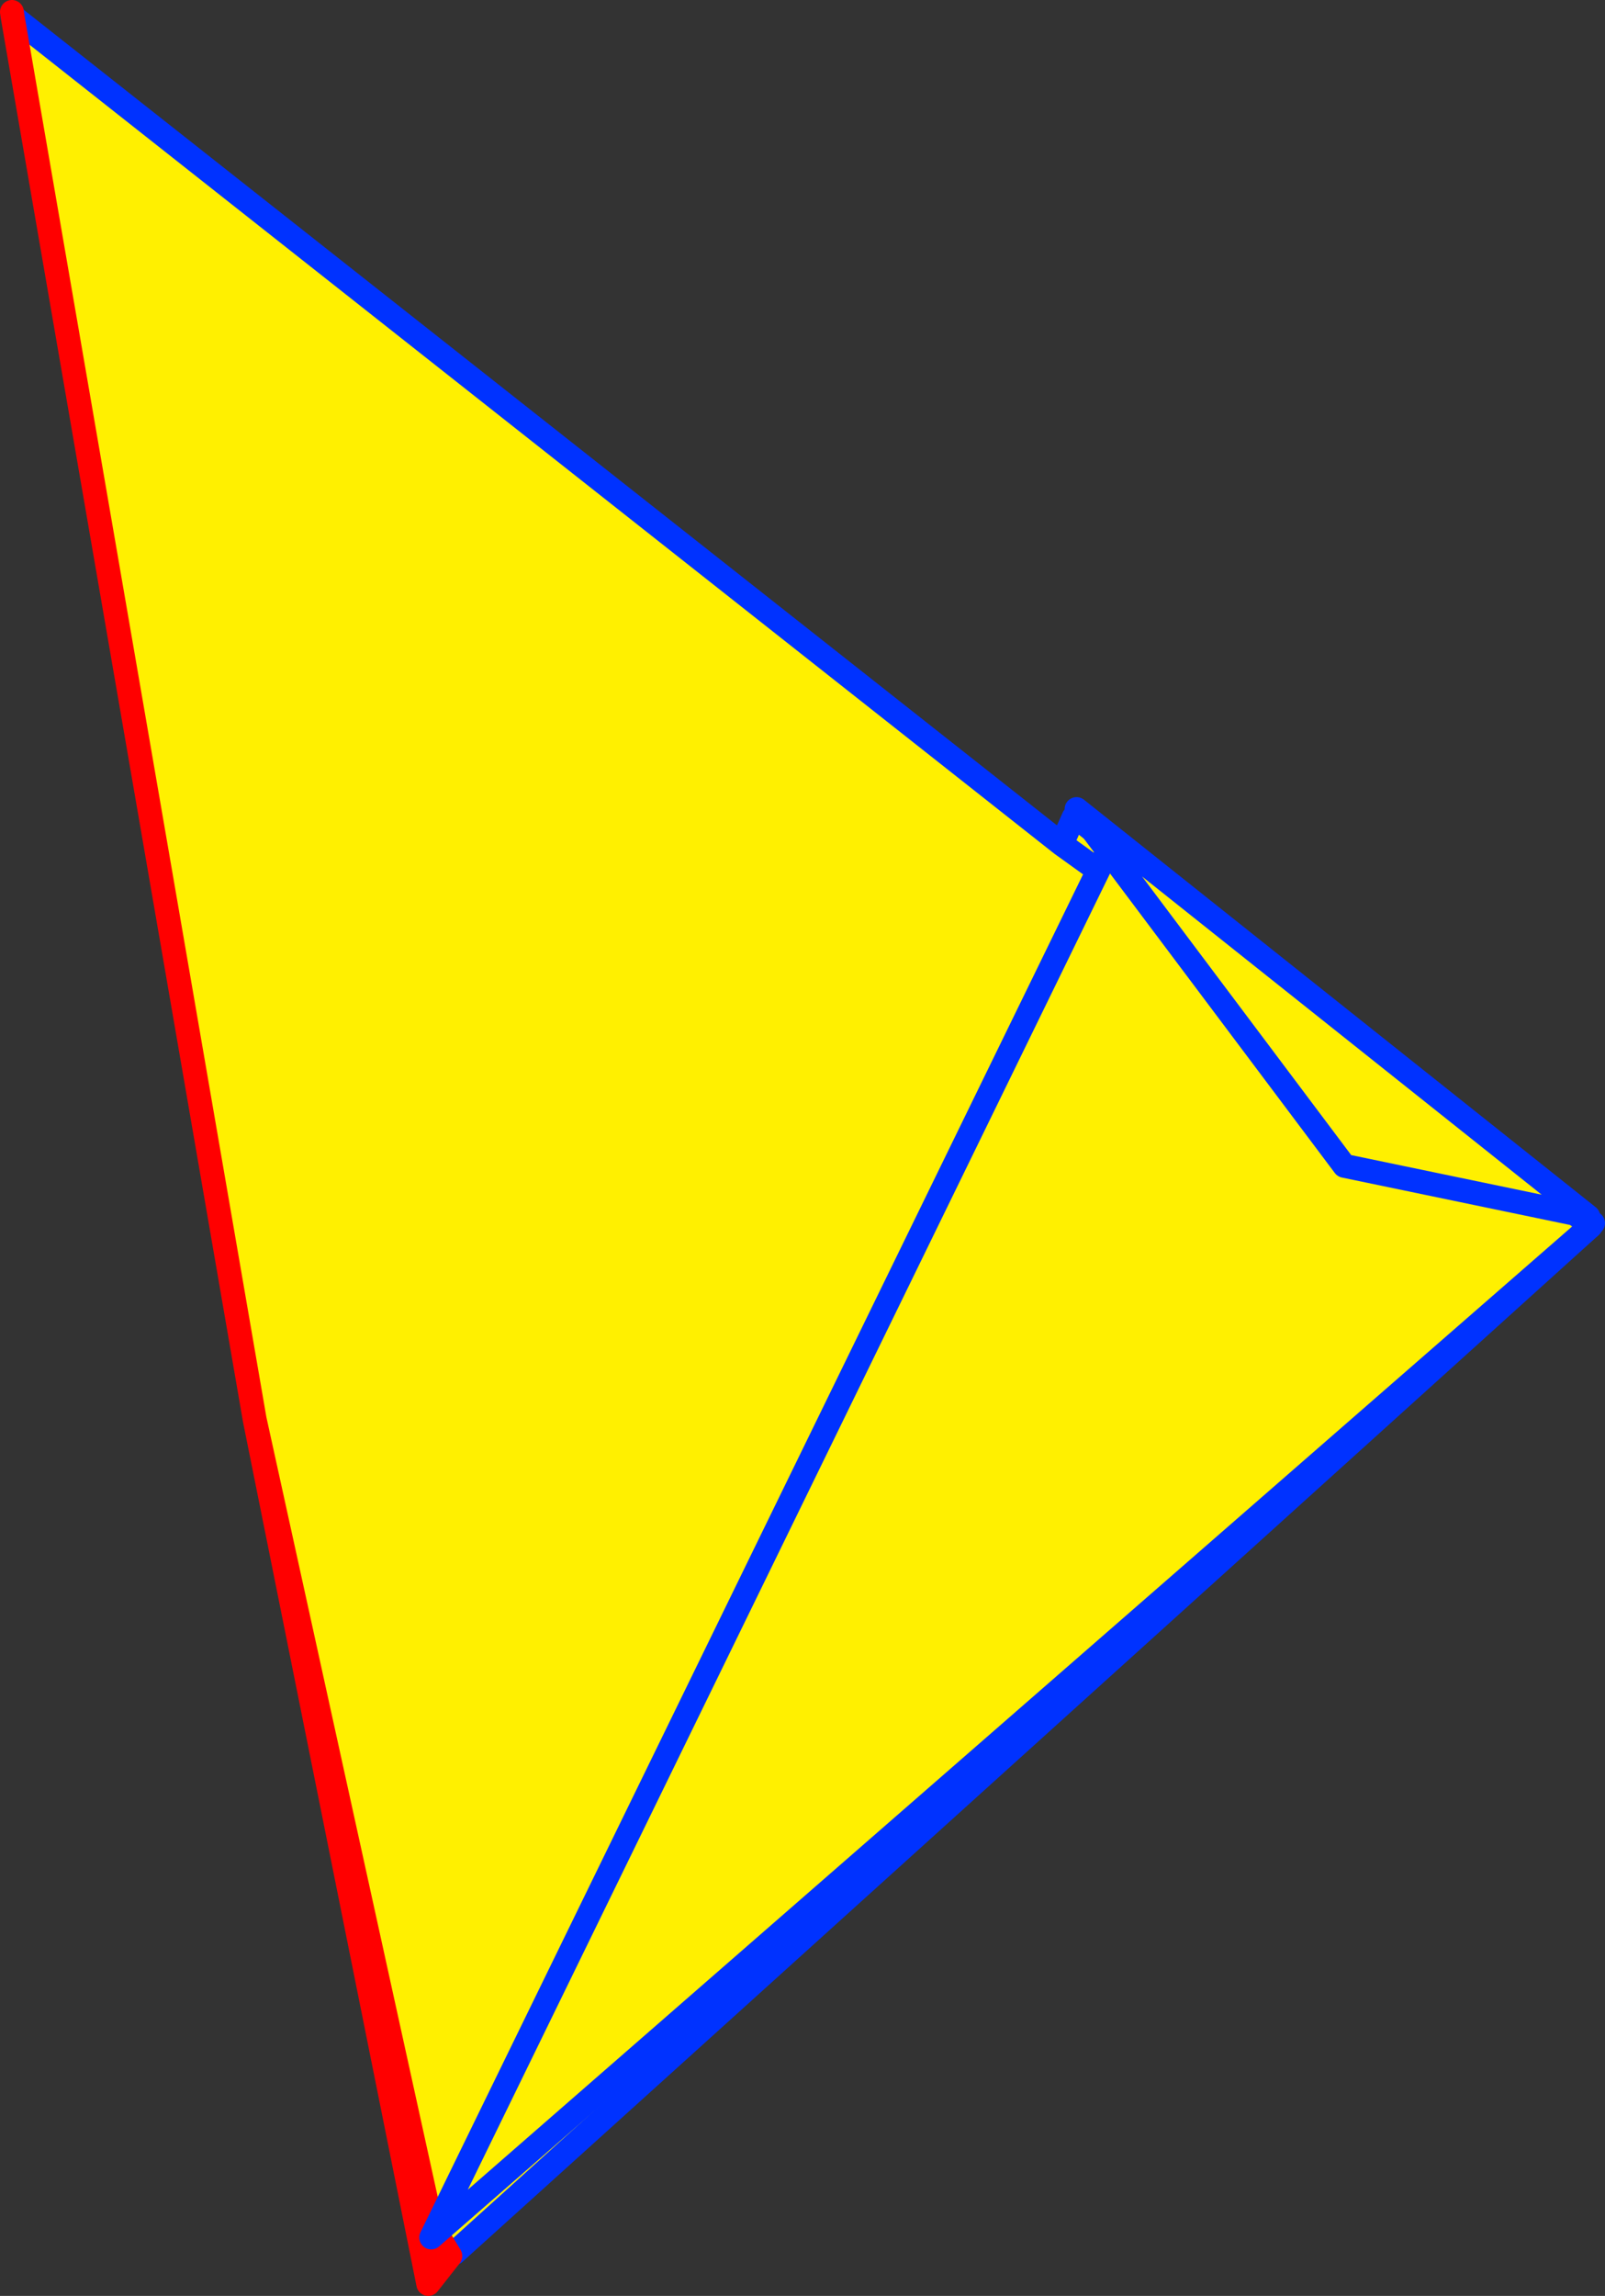
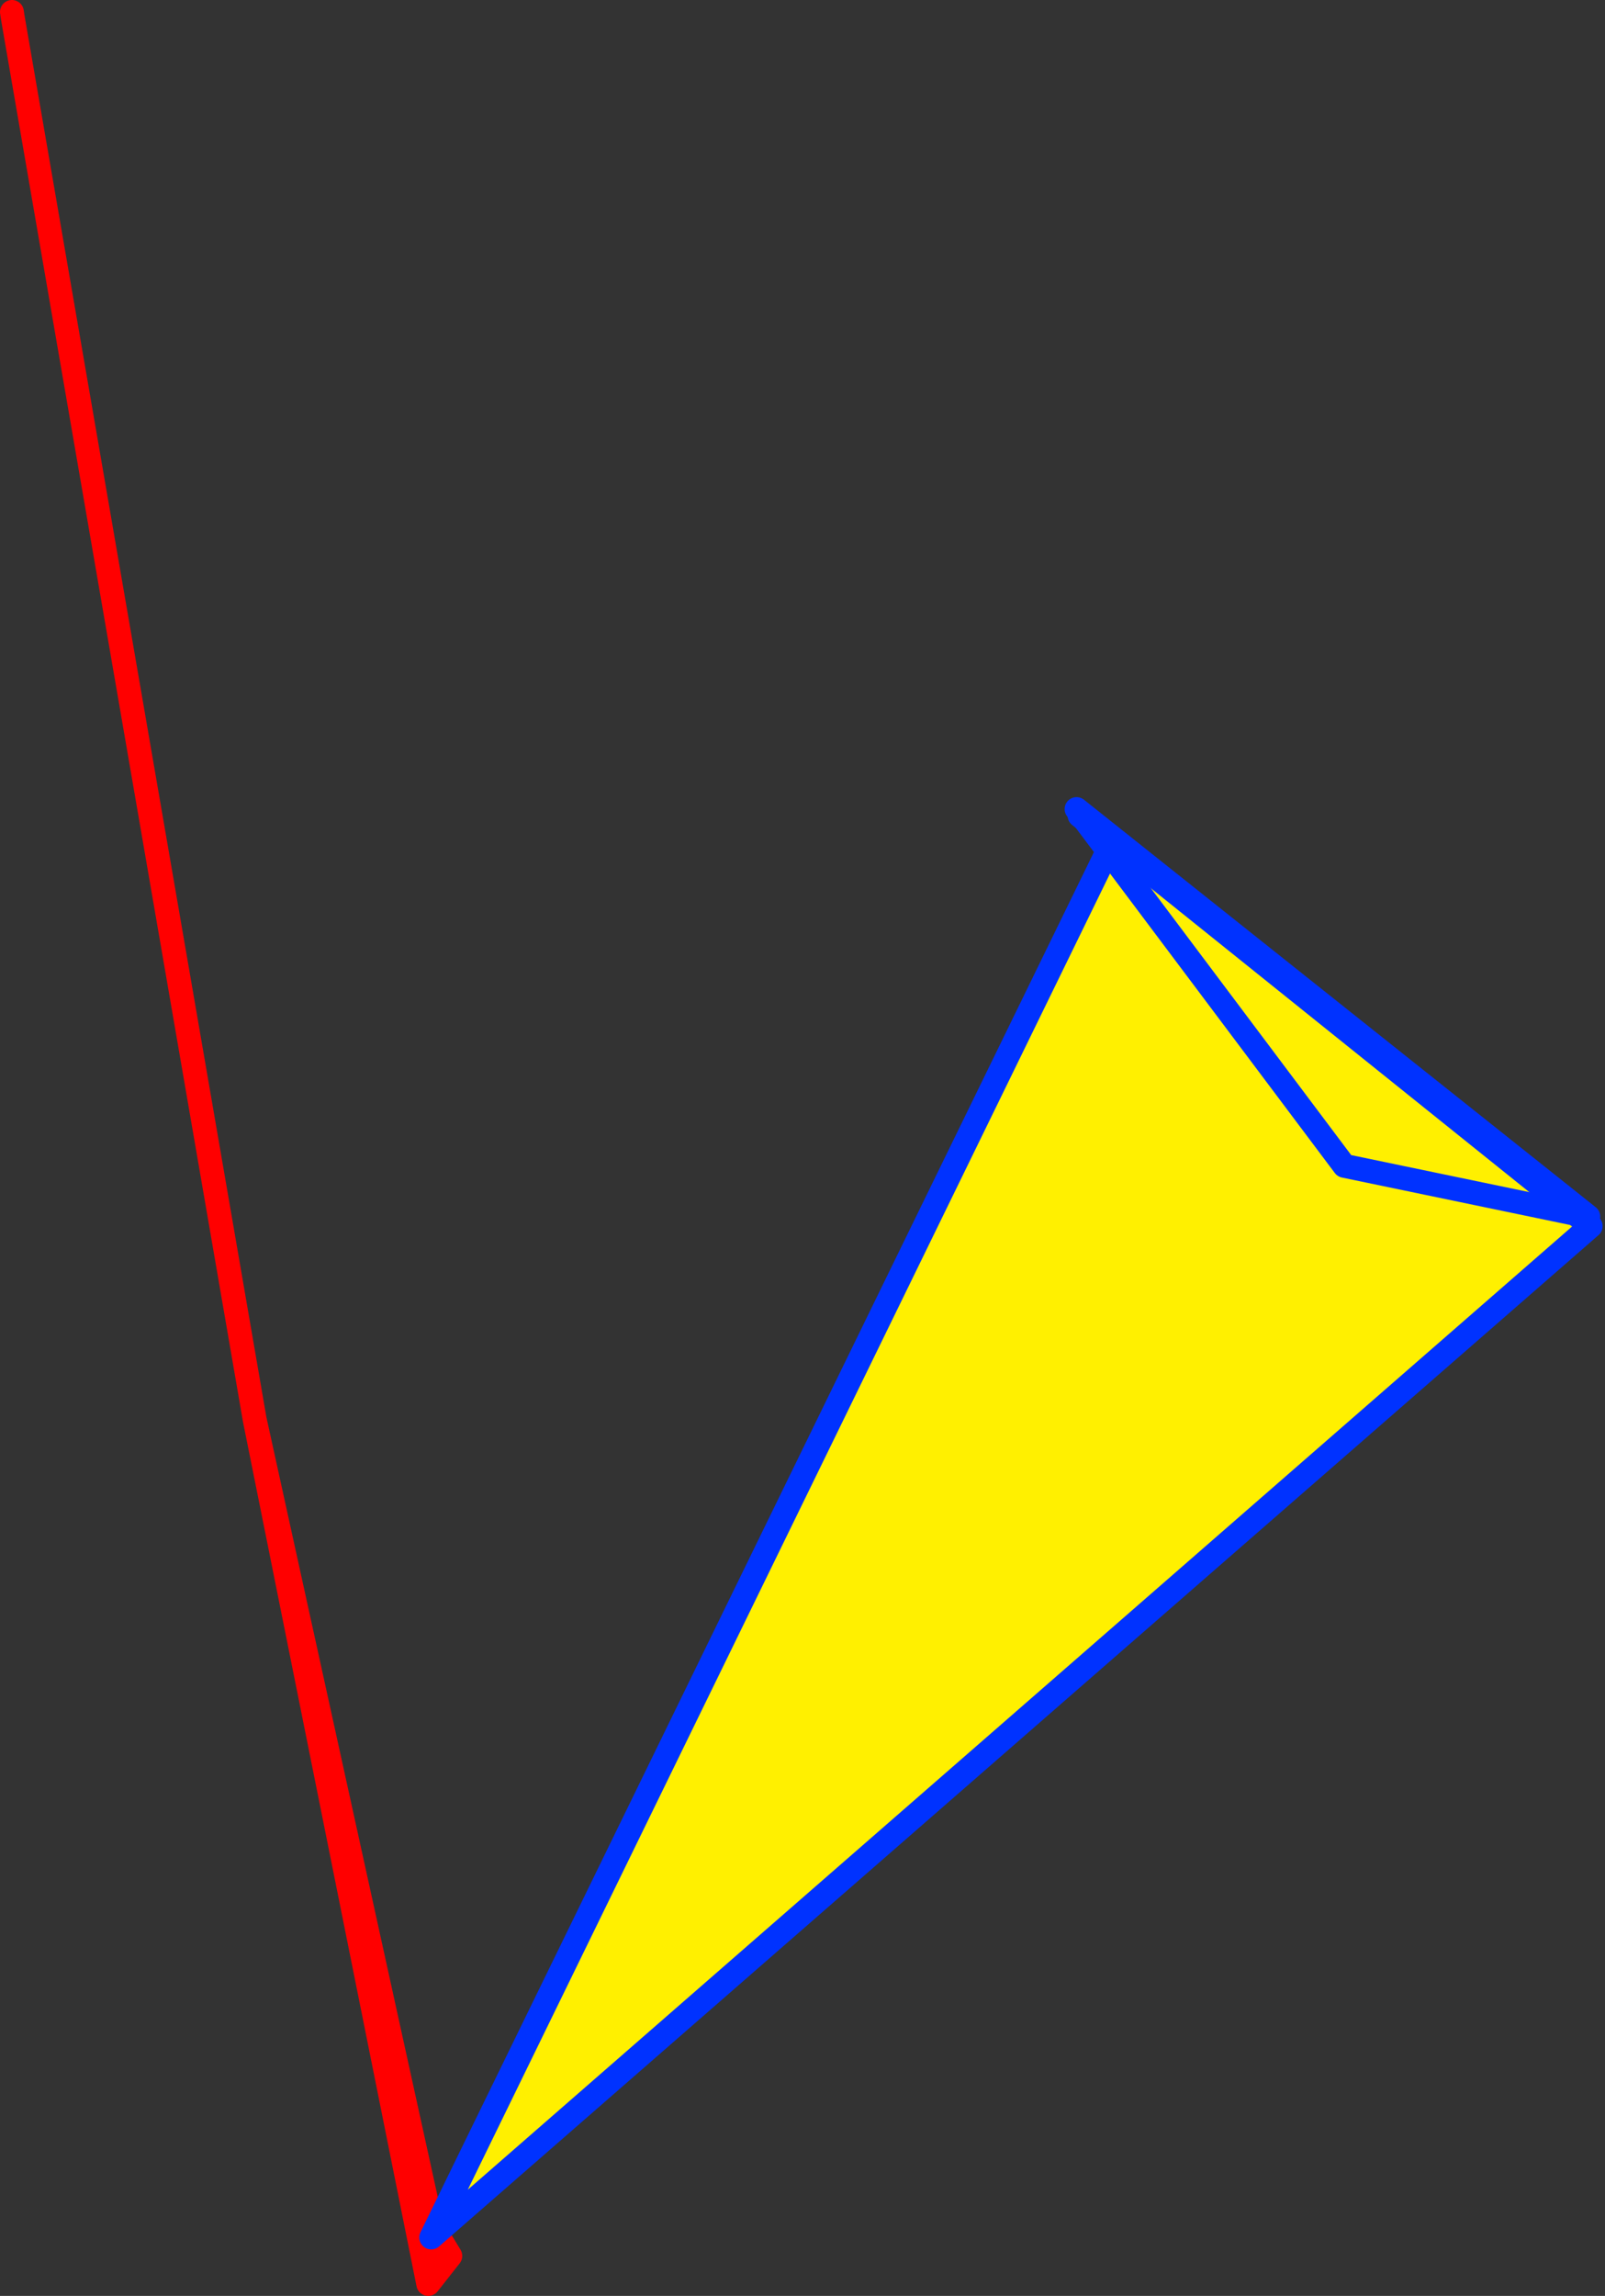
<svg xmlns="http://www.w3.org/2000/svg" height="192.4px" width="134.55px">
  <rect width="100%" height="100%" fill="#333333" stroke="none" />
  <g transform="matrix(1.0, 0.0, 0.0, 1.0, -279.6, -151.65)">
-     <path d="M412.9 254.45 L317.7 340.45 315.8 338.15 300.95 270.6 280.65 153.0 368.6 222.4 369.6 220.15 369.95 220.25 412.6 254.05 412.9 254.45 M368.6 222.4 L412.6 254.05 368.6 222.4 M319.65 335.65 L319.55 335.55 319.4 335.65 319.6 335.75 319.65 335.65" fill="#fff000" fill-rule="evenodd" stroke="none" />
-     <path d="M319.65 335.65 L319.6 335.75 319.4 335.65 319.55 335.55 319.65 335.65" fill="#ffffff" fill-rule="evenodd" stroke="none" />
-     <path d="M412.6 254.05 L413.15 254.15 412.9 254.45 317.7 340.45 M412.6 254.05 L368.6 222.4 280.65 153.0 M368.6 222.4 L369.6 220.15 M369.95 220.25 L412.6 254.05 M315.2 339.35 L315.8 338.15" fill="none" stroke="#0032ff" stroke-linecap="round" stroke-linejoin="round" stroke-width="2.0" />
    <path d="M315.8 338.15 L317.35 340.7 315.5 343.05 300.95 270.6 280.65 153.0 280.6 152.65 M317.35 340.7 L315.2 339.35 M315.8 338.15 L300.95 270.6" fill="none" stroke="#ff0000" stroke-linecap="round" stroke-linejoin="round" stroke-width="2.0" />
    <path d="M372.25 223.4 L370.1 220.0 412.95 254.4 315.75 339.15 372.25 223.4" fill="#fff000" fill-rule="evenodd" stroke="none" />
    <path d="M372.25 223.4 L315.75 339.15 412.95 254.4 370.1 220.0" fill="none" stroke="#0032ff" stroke-linecap="round" stroke-linejoin="round" stroke-width="2.0" />
-     <path d="M392.3 249.35 L369.85 219.45 412.75 253.6 392.3 249.35" fill="#fff000" fill-rule="evenodd" stroke="none" />
    <path d="M392.3 249.35 L412.75 253.6 369.85 219.45 392.3 249.35 Z" fill="none" stroke="#0032ff" stroke-linecap="round" stroke-linejoin="round" stroke-width="2.0" />
  </g>
</svg>